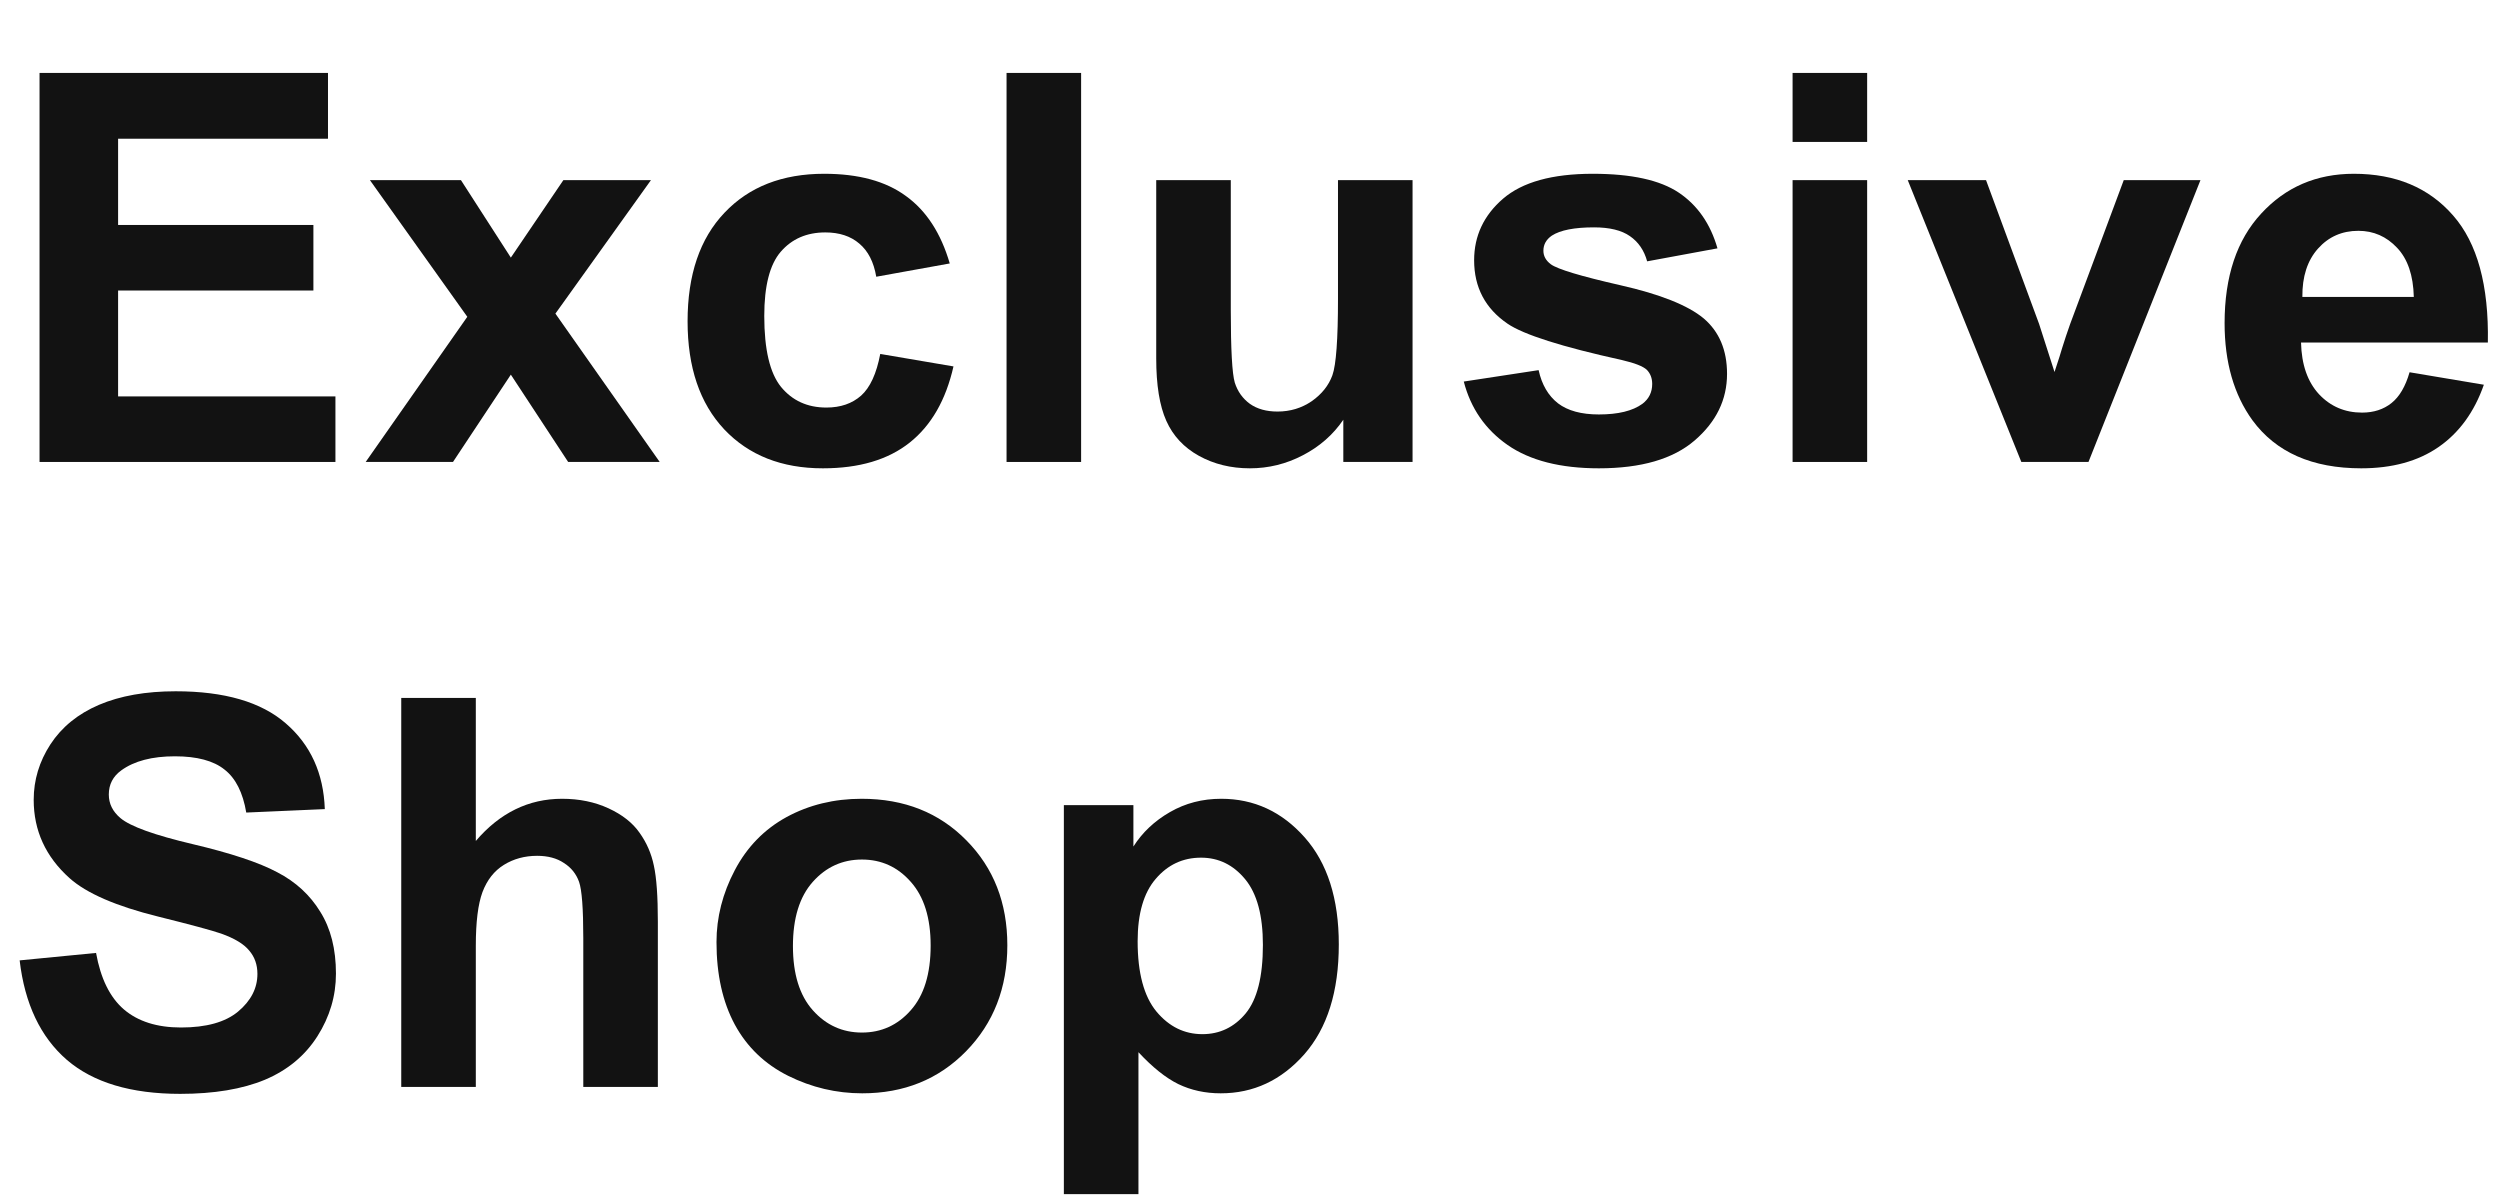
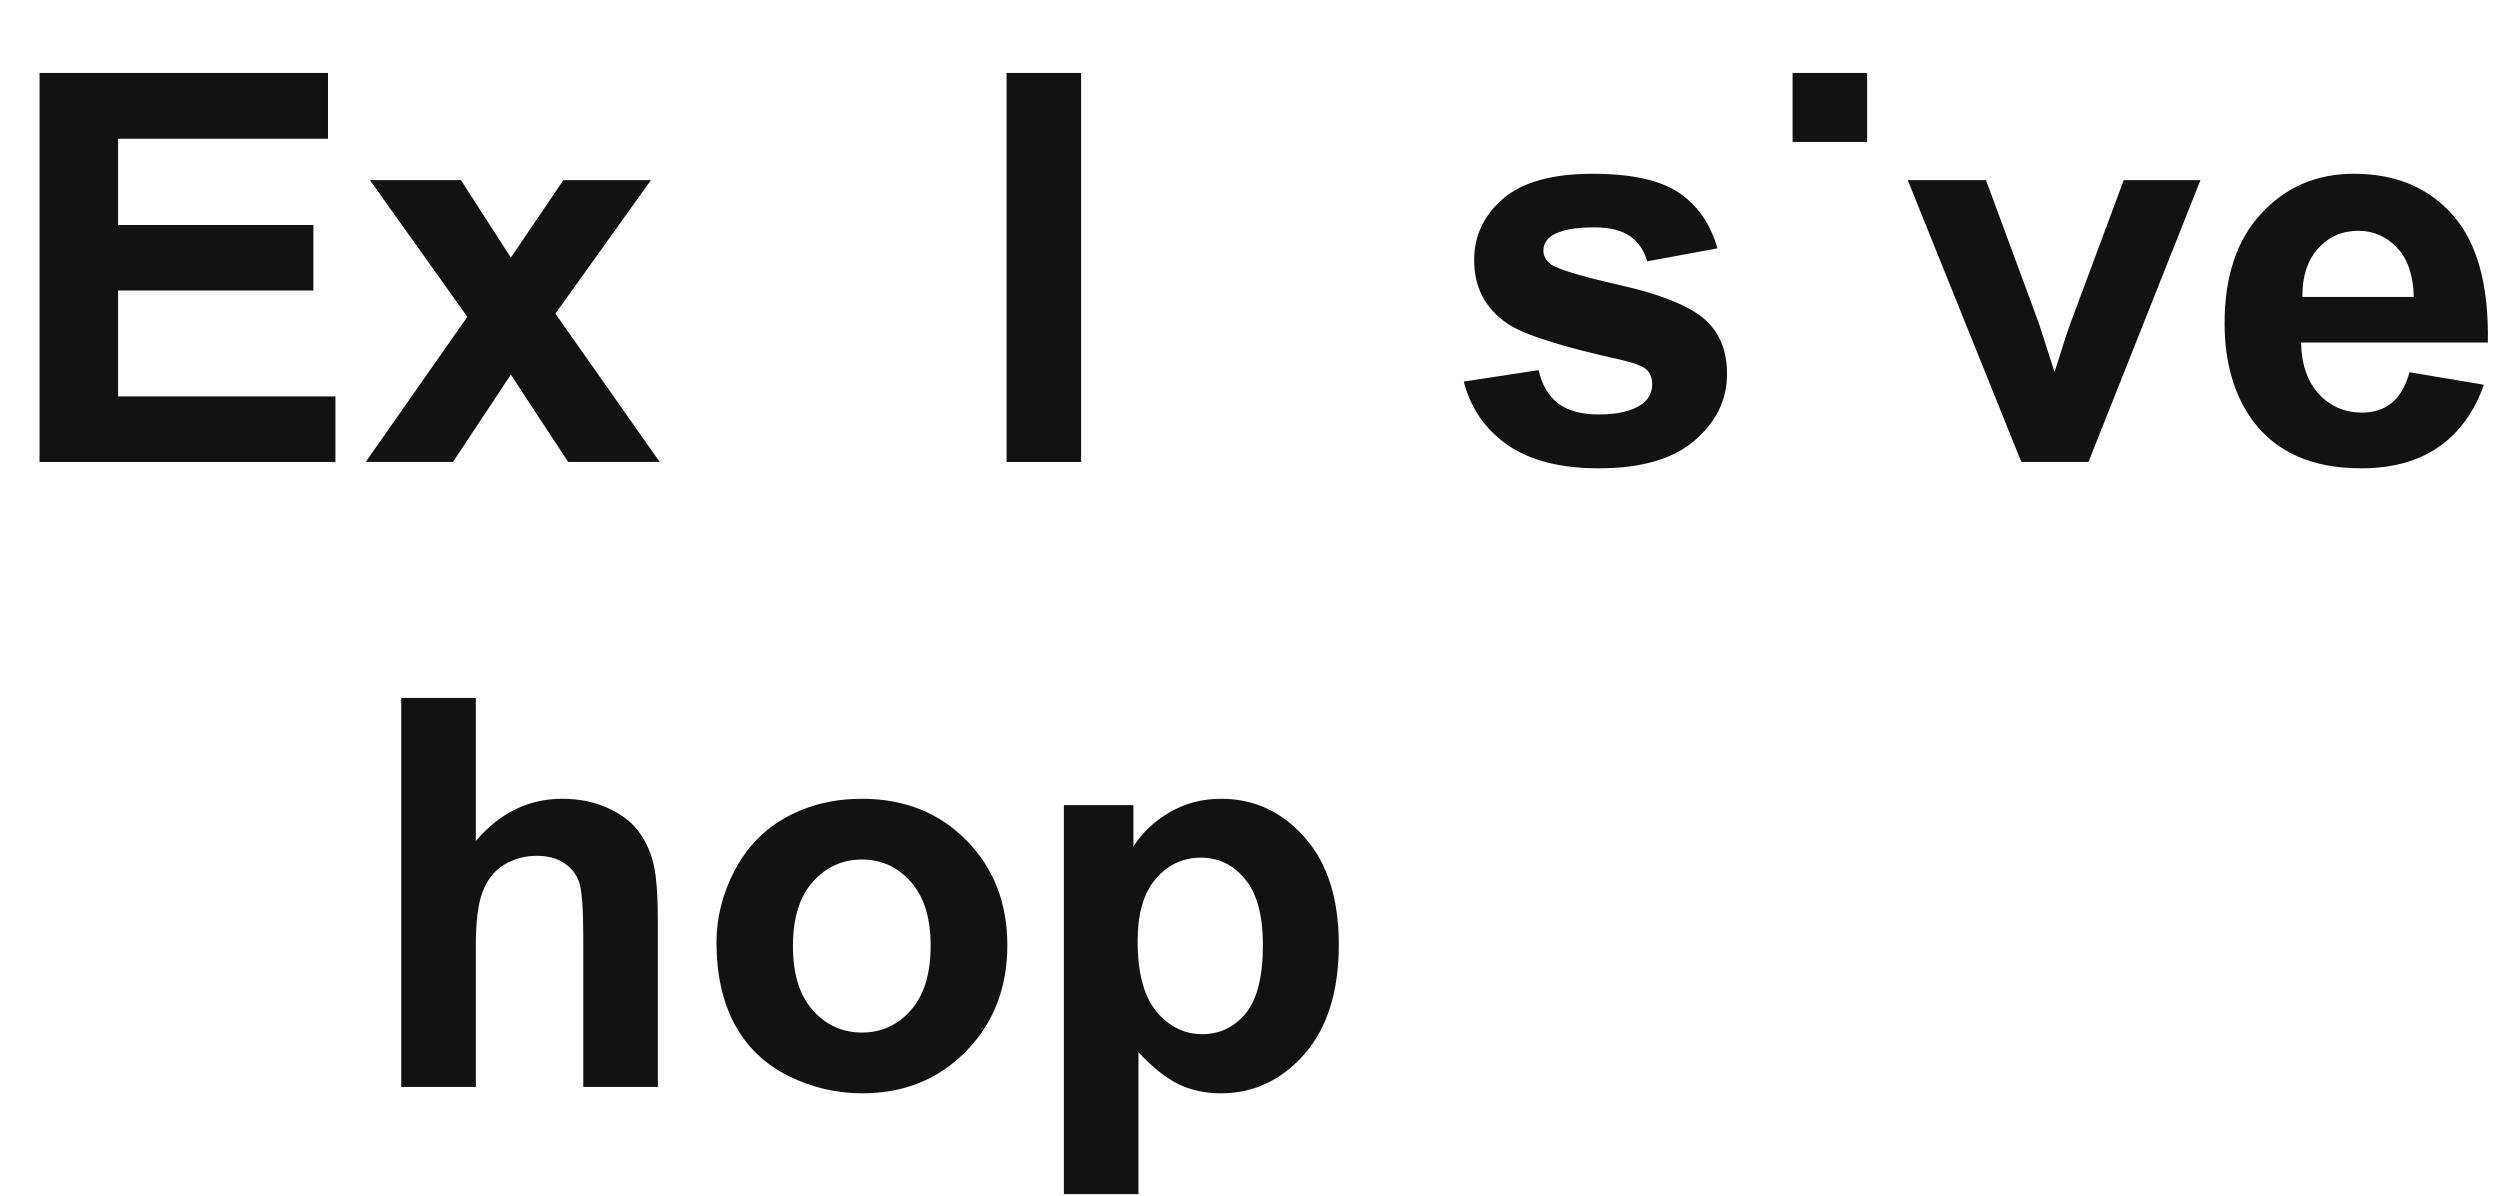
<svg xmlns="http://www.w3.org/2000/svg" width="92" height="44" viewBox="0 0 92 44" fill="none">
  <path d="M1.455 17V2.684H12.07V5.105H4.346V8.279H11.533V10.691H4.346V14.588H12.344V17H1.455Z" fill="#121212" />
  <path d="M13.457 17L17.197 11.658L13.613 6.629H16.963L18.799 9.48L20.732 6.629H23.955L20.439 11.541L24.277 17H20.908L18.799 13.787L16.67 17H13.457Z" fill="#121212" />
-   <path d="M34.951 9.695L32.246 10.184C32.155 9.643 31.947 9.236 31.621 8.963C31.302 8.689 30.885 8.553 30.371 8.553C29.688 8.553 29.141 8.79 28.73 9.266C28.327 9.734 28.125 10.522 28.125 11.629C28.125 12.859 28.33 13.729 28.74 14.236C29.157 14.744 29.713 14.998 30.41 14.998C30.931 14.998 31.357 14.852 31.689 14.559C32.022 14.259 32.256 13.748 32.393 13.025L35.088 13.484C34.808 14.721 34.271 15.656 33.477 16.287C32.682 16.919 31.618 17.234 30.283 17.234C28.766 17.234 27.555 16.756 26.65 15.799C25.752 14.842 25.303 13.517 25.303 11.824C25.303 10.112 25.755 8.781 26.66 7.83C27.565 6.873 28.789 6.395 30.332 6.395C31.595 6.395 32.598 6.668 33.34 7.215C34.089 7.755 34.626 8.582 34.951 9.695Z" fill="#121212" />
  <path d="M37.041 17V2.684H39.785V17H37.041Z" fill="#121212" />
-   <path d="M49.434 17V15.447C49.056 16.001 48.558 16.437 47.94 16.756C47.328 17.075 46.68 17.234 45.996 17.234C45.3 17.234 44.675 17.081 44.121 16.775C43.568 16.469 43.167 16.04 42.92 15.486C42.672 14.933 42.549 14.168 42.549 13.191V6.629H45.293V11.395C45.293 12.853 45.342 13.748 45.44 14.08C45.544 14.406 45.729 14.666 45.996 14.861C46.263 15.05 46.602 15.145 47.012 15.145C47.48 15.145 47.9 15.018 48.272 14.764C48.643 14.503 48.897 14.184 49.033 13.807C49.17 13.422 49.238 12.488 49.238 11.004V6.629H51.982V17H49.434Z" fill="#121212" />
  <path d="M53.867 14.041L56.621 13.621C56.738 14.155 56.976 14.562 57.334 14.842C57.692 15.115 58.193 15.252 58.838 15.252C59.547 15.252 60.081 15.122 60.44 14.861C60.68 14.679 60.801 14.435 60.801 14.129C60.801 13.921 60.736 13.748 60.605 13.611C60.469 13.481 60.163 13.361 59.688 13.25C57.474 12.762 56.071 12.316 55.478 11.912C54.658 11.352 54.248 10.574 54.248 9.578C54.248 8.68 54.603 7.924 55.312 7.312C56.022 6.701 57.122 6.395 58.613 6.395C60.033 6.395 61.087 6.626 61.777 7.088C62.467 7.55 62.943 8.234 63.203 9.139L60.615 9.617C60.505 9.214 60.293 8.904 59.98 8.689C59.675 8.475 59.235 8.367 58.662 8.367C57.94 8.367 57.422 8.468 57.109 8.67C56.901 8.813 56.797 8.999 56.797 9.227C56.797 9.422 56.888 9.588 57.07 9.725C57.318 9.907 58.171 10.164 59.629 10.496C61.094 10.828 62.116 11.235 62.695 11.717C63.268 12.205 63.555 12.885 63.555 13.758C63.555 14.708 63.158 15.525 62.363 16.209C61.569 16.893 60.394 17.234 58.838 17.234C57.425 17.234 56.305 16.948 55.478 16.375C54.658 15.802 54.121 15.024 53.867 14.041Z" fill="#121212" />
-   <path d="M65.967 5.223V2.684H68.711V5.223H65.967ZM65.967 17V6.629H68.711V17H65.967Z" fill="#121212" />
+   <path d="M65.967 5.223V2.684H68.711V5.223H65.967ZM65.967 17H68.711V17H65.967Z" fill="#121212" />
  <path d="M74.385 17L70.205 6.629H73.086L75.039 11.922L75.606 13.69C75.755 13.24 75.85 12.944 75.889 12.801C75.98 12.508 76.078 12.215 76.182 11.922L78.154 6.629H80.977L76.856 17H74.385Z" fill="#121212" />
  <path d="M88.672 13.699L91.406 14.158C91.055 15.161 90.498 15.926 89.736 16.453C88.981 16.974 88.034 17.234 86.894 17.234C85.091 17.234 83.757 16.645 82.891 15.467C82.207 14.523 81.865 13.331 81.865 11.893C81.865 10.174 82.314 8.829 83.213 7.859C84.111 6.883 85.247 6.395 86.621 6.395C88.164 6.395 89.382 6.906 90.273 7.928C91.165 8.943 91.592 10.503 91.553 12.605H84.678C84.697 13.419 84.919 14.054 85.342 14.51C85.765 14.959 86.292 15.184 86.924 15.184C87.353 15.184 87.715 15.066 88.008 14.832C88.301 14.598 88.522 14.22 88.672 13.699ZM88.828 10.926C88.809 10.132 88.603 9.529 88.213 9.119C87.822 8.702 87.347 8.494 86.787 8.494C86.188 8.494 85.693 8.712 85.303 9.148C84.912 9.585 84.72 10.177 84.727 10.926H88.828Z" fill="#121212" />
-   <path d="M0.723 35.342L3.535 35.068C3.704 36.012 4.046 36.706 4.561 37.148C5.081 37.591 5.781 37.812 6.66 37.812C7.591 37.812 8.291 37.617 8.76 37.227C9.235 36.829 9.473 36.367 9.473 35.84C9.473 35.501 9.372 35.215 9.17 34.98C8.975 34.74 8.63 34.531 8.135 34.355C7.796 34.238 7.025 34.03 5.82 33.73C4.271 33.346 3.184 32.874 2.559 32.315C1.68 31.527 1.24 30.566 1.24 29.434C1.24 28.704 1.445 28.024 1.855 27.393C2.272 26.755 2.868 26.27 3.643 25.938C4.424 25.605 5.365 25.439 6.465 25.439C8.262 25.439 9.613 25.833 10.518 26.621C11.429 27.409 11.908 28.46 11.953 29.775L9.062 29.902C8.939 29.167 8.672 28.639 8.262 28.32C7.858 27.995 7.249 27.832 6.436 27.832C5.596 27.832 4.938 28.005 4.463 28.35C4.157 28.571 4.004 28.867 4.004 29.238C4.004 29.577 4.147 29.866 4.434 30.107C4.798 30.413 5.684 30.732 7.09 31.064C8.496 31.396 9.535 31.741 10.205 32.1C10.882 32.451 11.409 32.936 11.787 33.555C12.171 34.167 12.363 34.925 12.363 35.83C12.363 36.65 12.135 37.419 11.68 38.135C11.224 38.851 10.579 39.385 9.746 39.736C8.913 40.081 7.874 40.254 6.631 40.254C4.821 40.254 3.431 39.837 2.461 39.004C1.491 38.164 0.911 36.943 0.723 35.342Z" fill="#121212" />
  <path d="M17.51 25.684V30.947C18.395 29.912 19.453 29.395 20.684 29.395C21.315 29.395 21.885 29.512 22.393 29.746C22.9 29.98 23.281 30.28 23.535 30.645C23.796 31.009 23.971 31.413 24.062 31.855C24.16 32.298 24.209 32.985 24.209 33.916V40H21.465V34.522C21.465 33.434 21.413 32.744 21.309 32.451C21.204 32.158 21.019 31.927 20.752 31.758C20.491 31.582 20.163 31.494 19.766 31.494C19.31 31.494 18.903 31.605 18.545 31.826C18.187 32.047 17.923 32.383 17.754 32.832C17.591 33.275 17.51 33.932 17.51 34.805V40H14.766V25.684H17.51Z" fill="#121212" />
  <path d="M26.367 34.668C26.367 33.757 26.592 32.874 27.041 32.022C27.49 31.169 28.125 30.518 28.945 30.068C29.772 29.619 30.693 29.395 31.709 29.395C33.278 29.395 34.564 29.906 35.566 30.928C36.569 31.943 37.07 33.229 37.07 34.785C37.07 36.354 36.562 37.656 35.547 38.691C34.538 39.72 33.265 40.234 31.729 40.234C30.778 40.234 29.87 40.02 29.004 39.59C28.145 39.16 27.49 38.532 27.041 37.705C26.592 36.872 26.367 35.859 26.367 34.668ZM29.18 34.815C29.18 35.843 29.424 36.631 29.912 37.178C30.4 37.725 31.003 37.998 31.719 37.998C32.435 37.998 33.034 37.725 33.516 37.178C34.004 36.631 34.248 35.837 34.248 34.795C34.248 33.779 34.004 32.998 33.516 32.451C33.034 31.904 32.435 31.631 31.719 31.631C31.003 31.631 30.4 31.904 29.912 32.451C29.424 32.998 29.18 33.786 29.18 34.815Z" fill="#121212" />
  <path d="M39.15 29.629H41.709V31.152C42.041 30.631 42.49 30.208 43.057 29.883C43.623 29.557 44.251 29.395 44.941 29.395C46.146 29.395 47.168 29.866 48.008 30.811C48.848 31.755 49.268 33.07 49.268 34.756C49.268 36.488 48.844 37.835 47.998 38.799C47.152 39.756 46.126 40.234 44.922 40.234C44.349 40.234 43.828 40.12 43.359 39.893C42.897 39.665 42.409 39.274 41.895 38.721V43.945H39.15V29.629ZM41.865 34.639C41.865 35.804 42.096 36.667 42.559 37.227C43.021 37.78 43.584 38.057 44.248 38.057C44.886 38.057 45.417 37.803 45.84 37.295C46.263 36.781 46.475 35.941 46.475 34.775C46.475 33.688 46.257 32.881 45.82 32.353C45.384 31.826 44.844 31.562 44.199 31.562C43.529 31.562 42.972 31.823 42.529 32.344C42.087 32.858 41.865 33.623 41.865 34.639Z" fill="#121212" />
</svg>